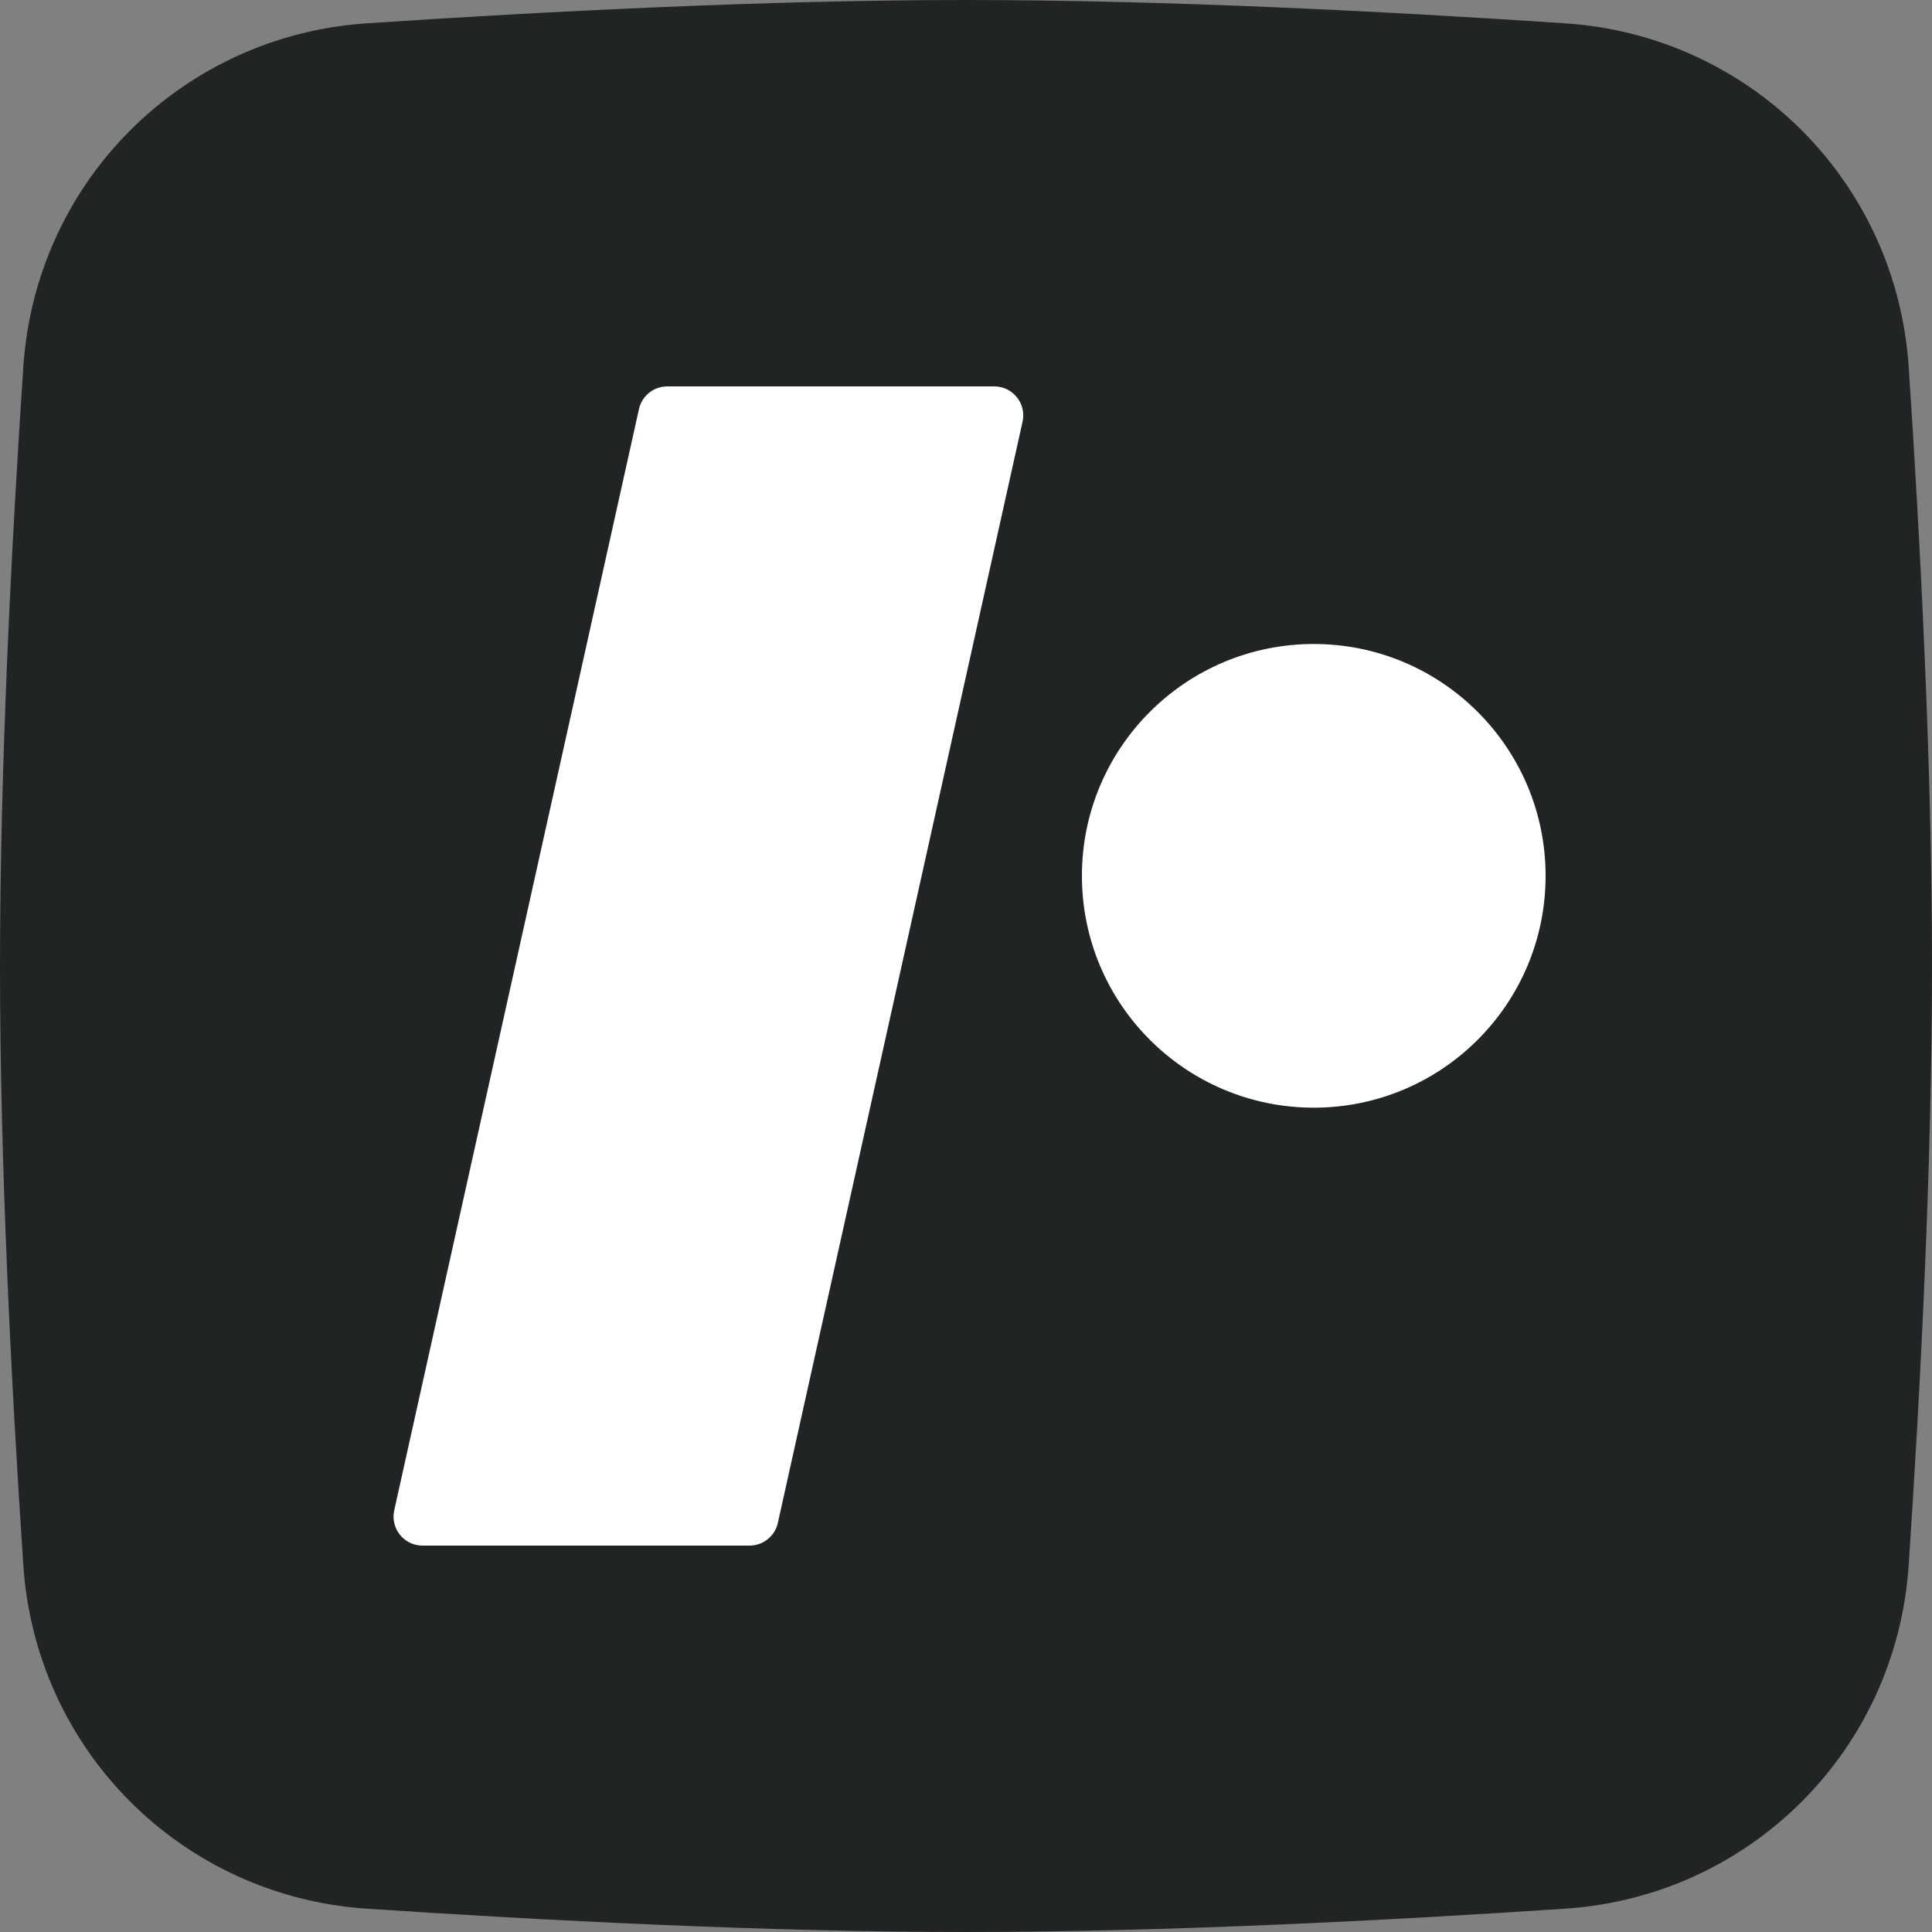
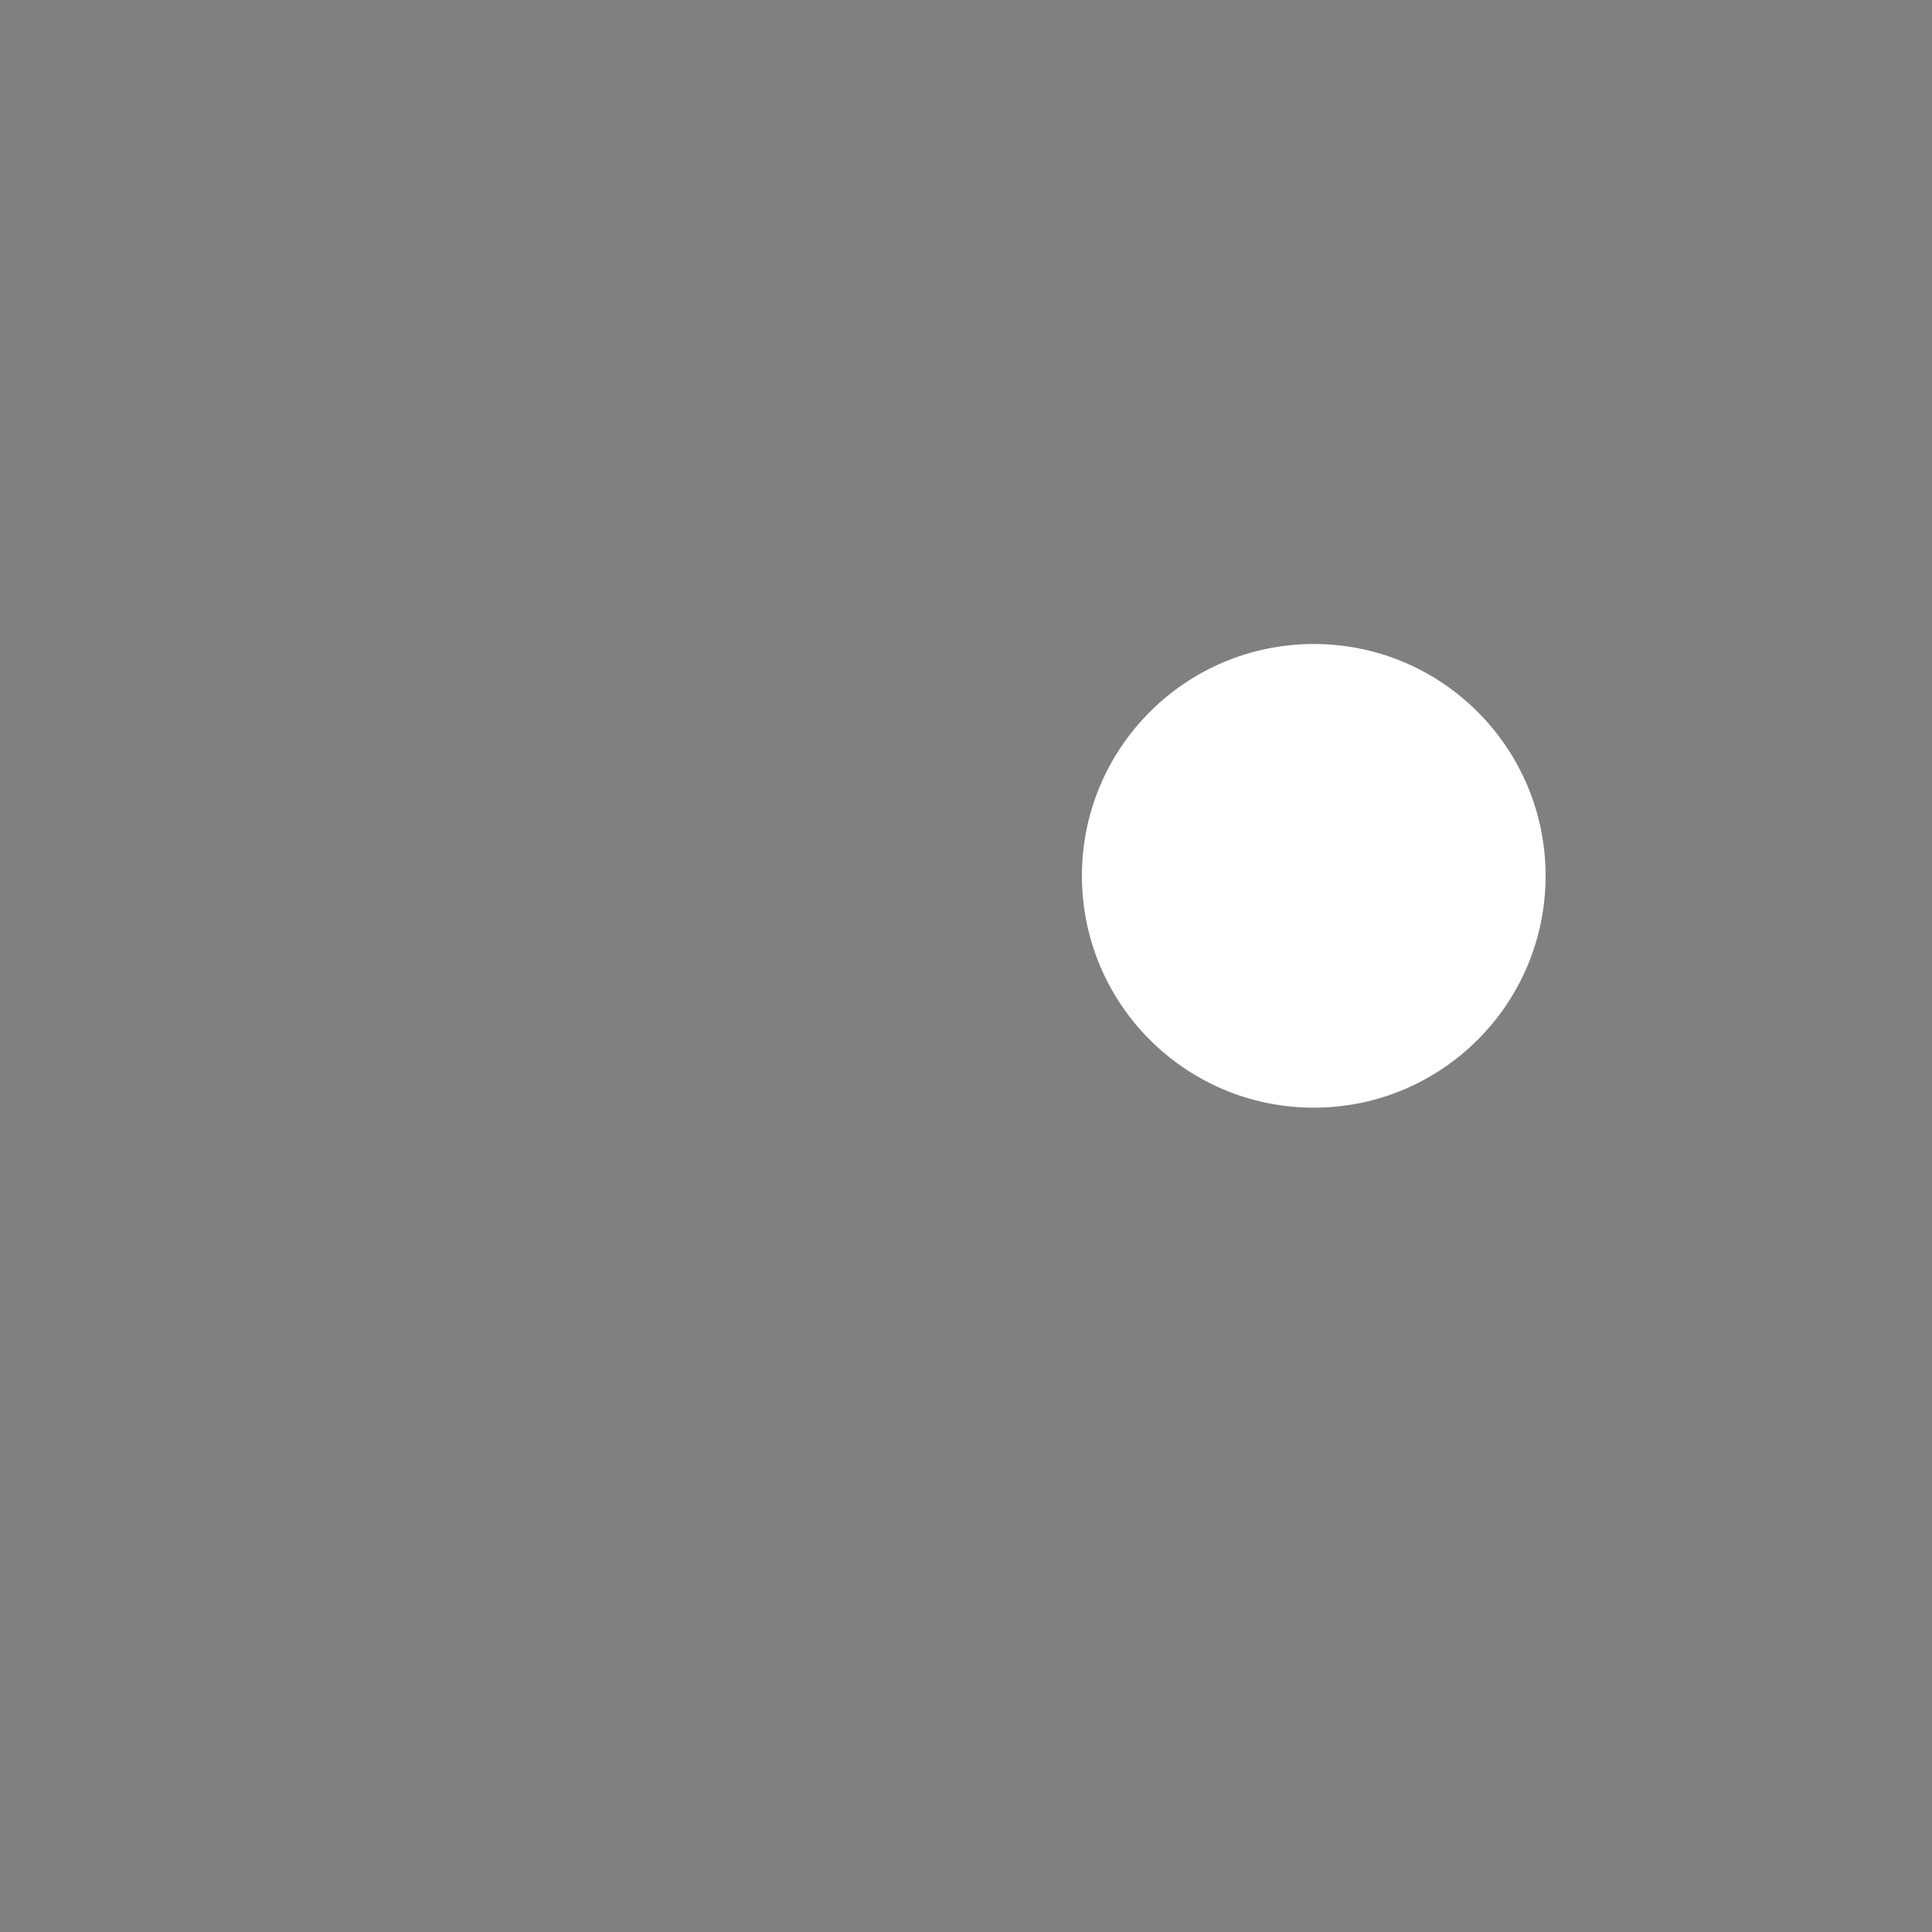
<svg xmlns="http://www.w3.org/2000/svg" width="200" height="200" viewBox="0 0 200 200" fill="none">
  <rect x="0" y="0" width="200" height="200" fill="#808080" stroke="none" />
-   <path d="M37.97 2.414C18.814 3.693 3.693 18.814 2.414 37.97C1.193 56.26 0 79.406 0 100C0 120.593 1.193 143.74 2.414 162.03C3.693 181.186 18.814 196.307 37.97 197.586C56.26 198.807 79.406 200 100 200C120.593 200 143.74 198.807 162.03 197.586C181.186 196.307 196.307 181.186 197.586 162.03C198.807 143.74 200 120.594 200 100C200 79.406 198.807 56.26 197.586 37.97C196.307 18.814 181.186 3.693 162.03 2.414C143.74 1.193 120.594 0 100 0C79.406 0 56.26 1.193 37.97 2.414Z" fill="#212425" />
  <circle cx="136" cy="90.667" r="24" fill="white" />
-   <path d="M66.145 42.349C66.45 40.977 67.667 40 69.073 40H102.927C104.846 40 106.272 41.777 105.855 43.651L80.522 157.651C80.217 159.023 79 160 77.594 160H43.74C41.821 160 40.395 158.223 40.811 156.349L66.145 42.349Z" fill="white" />
</svg>